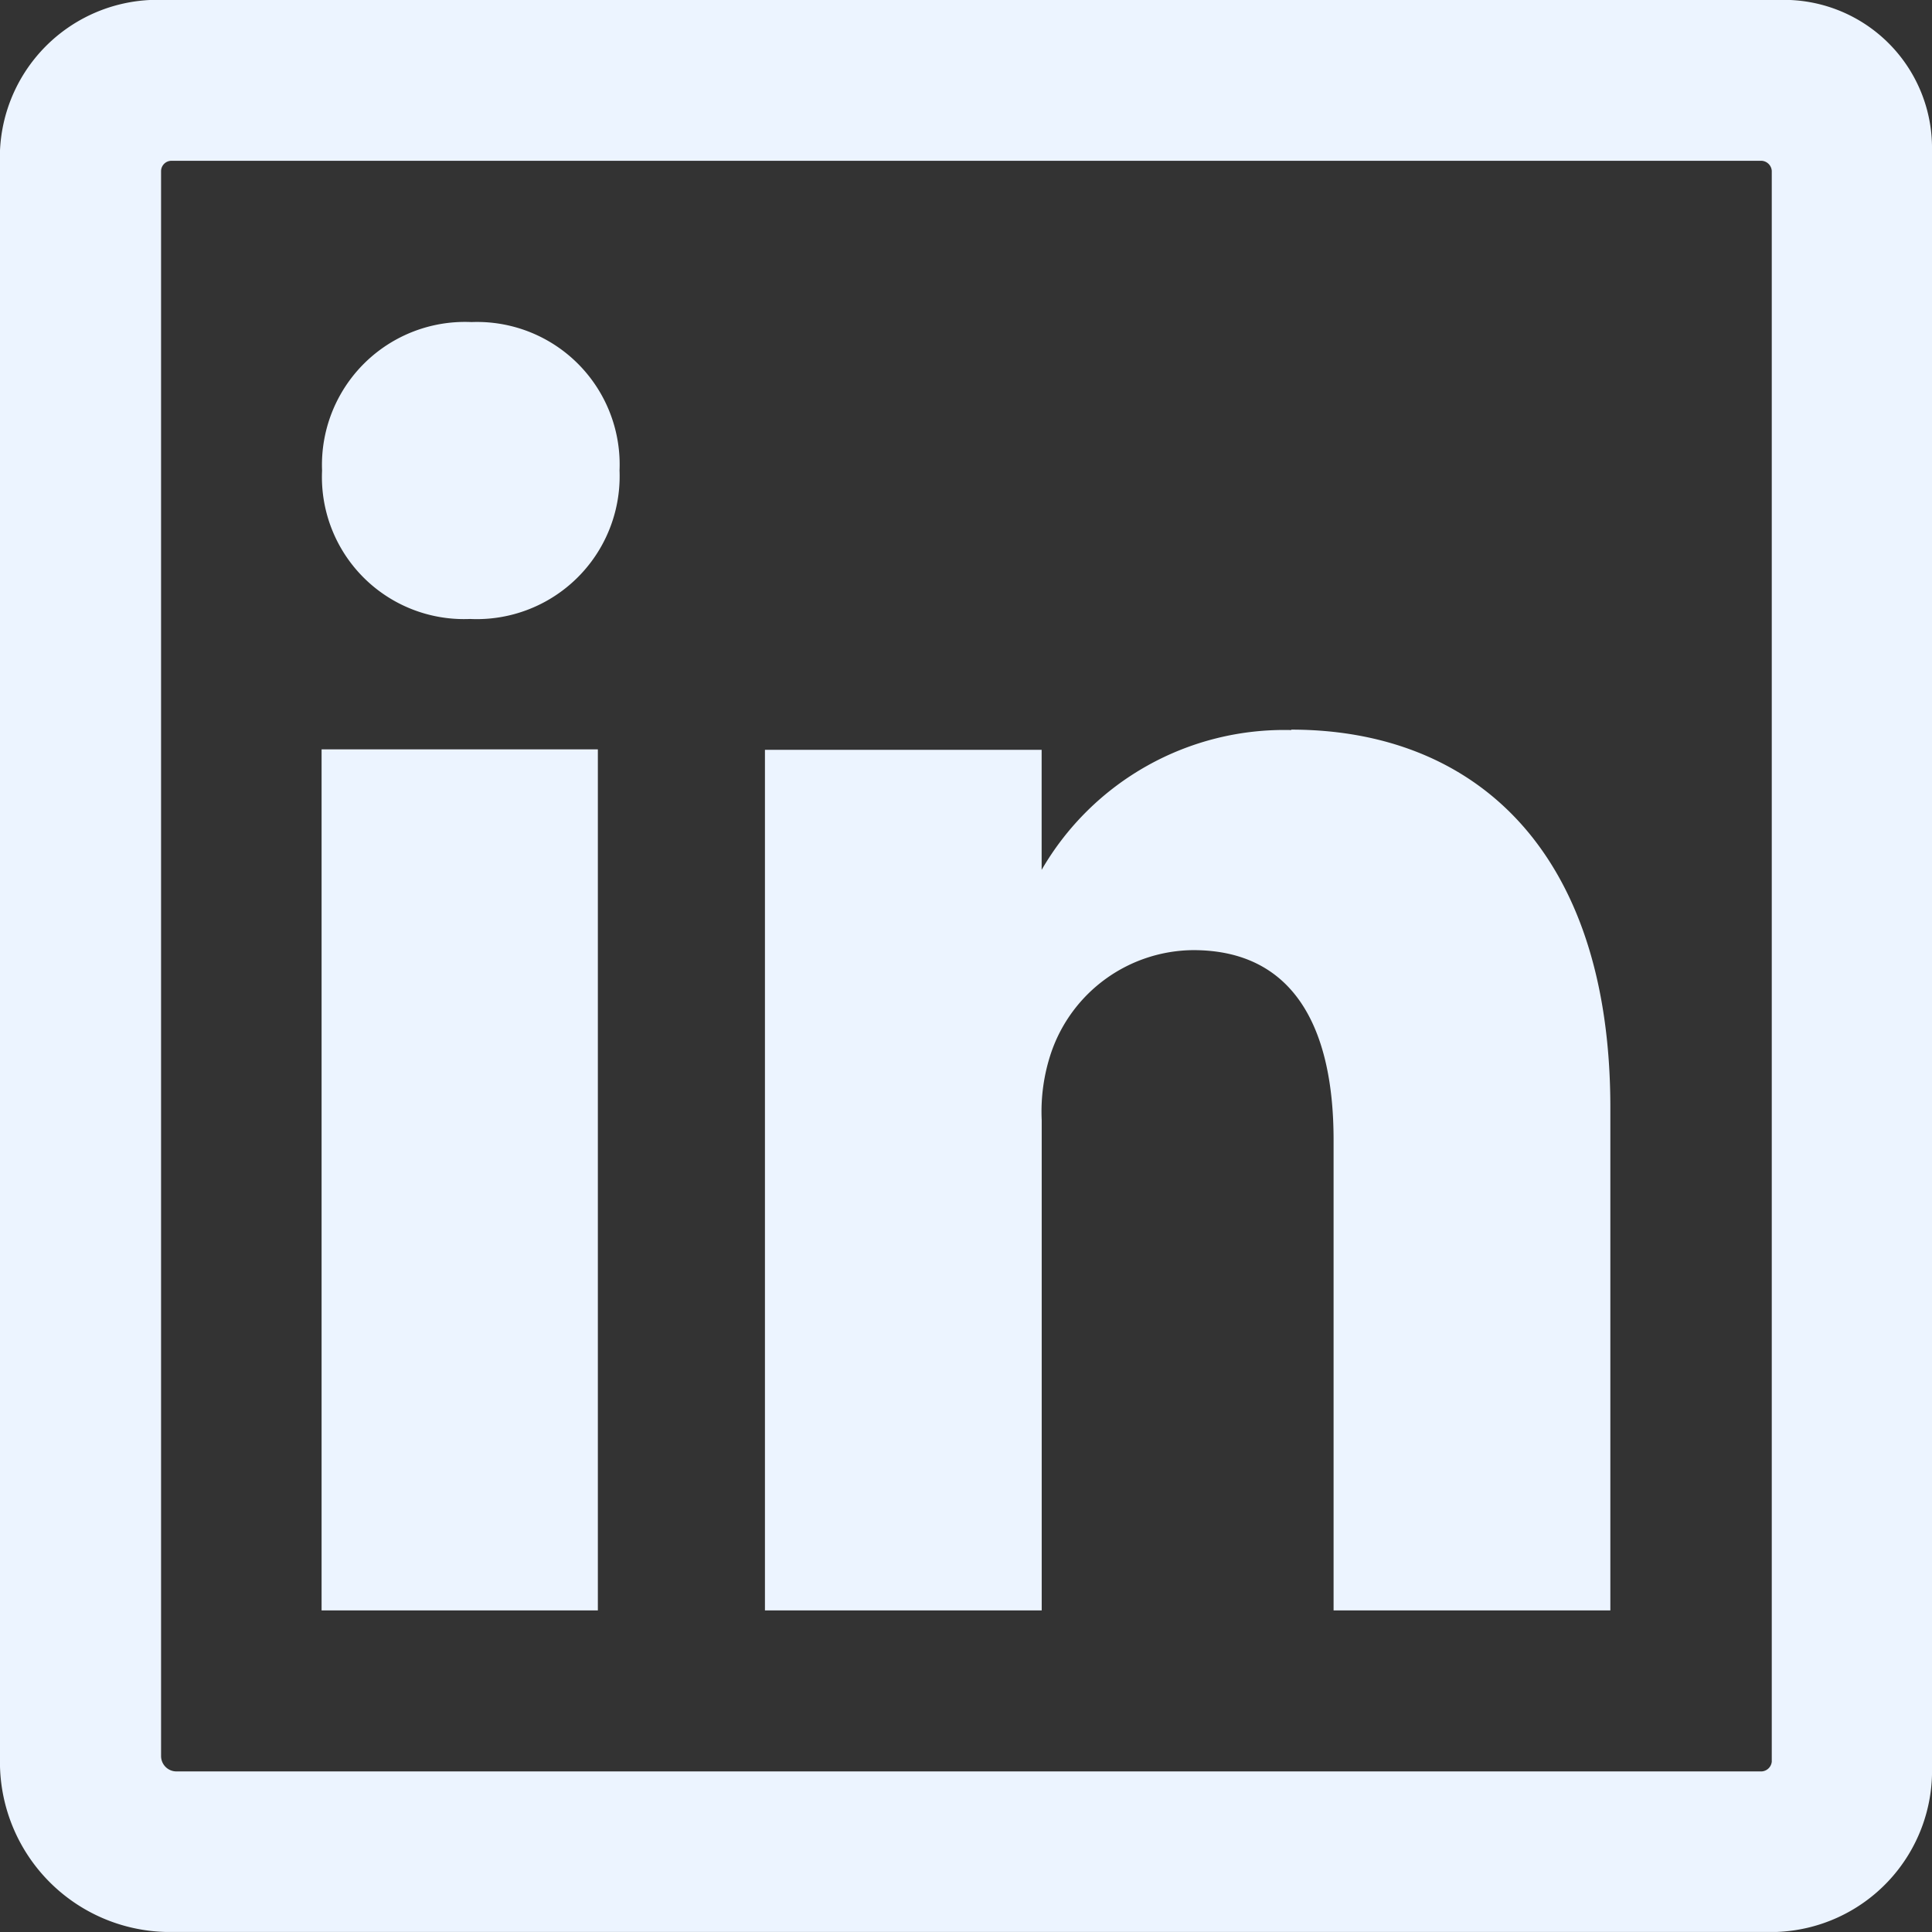
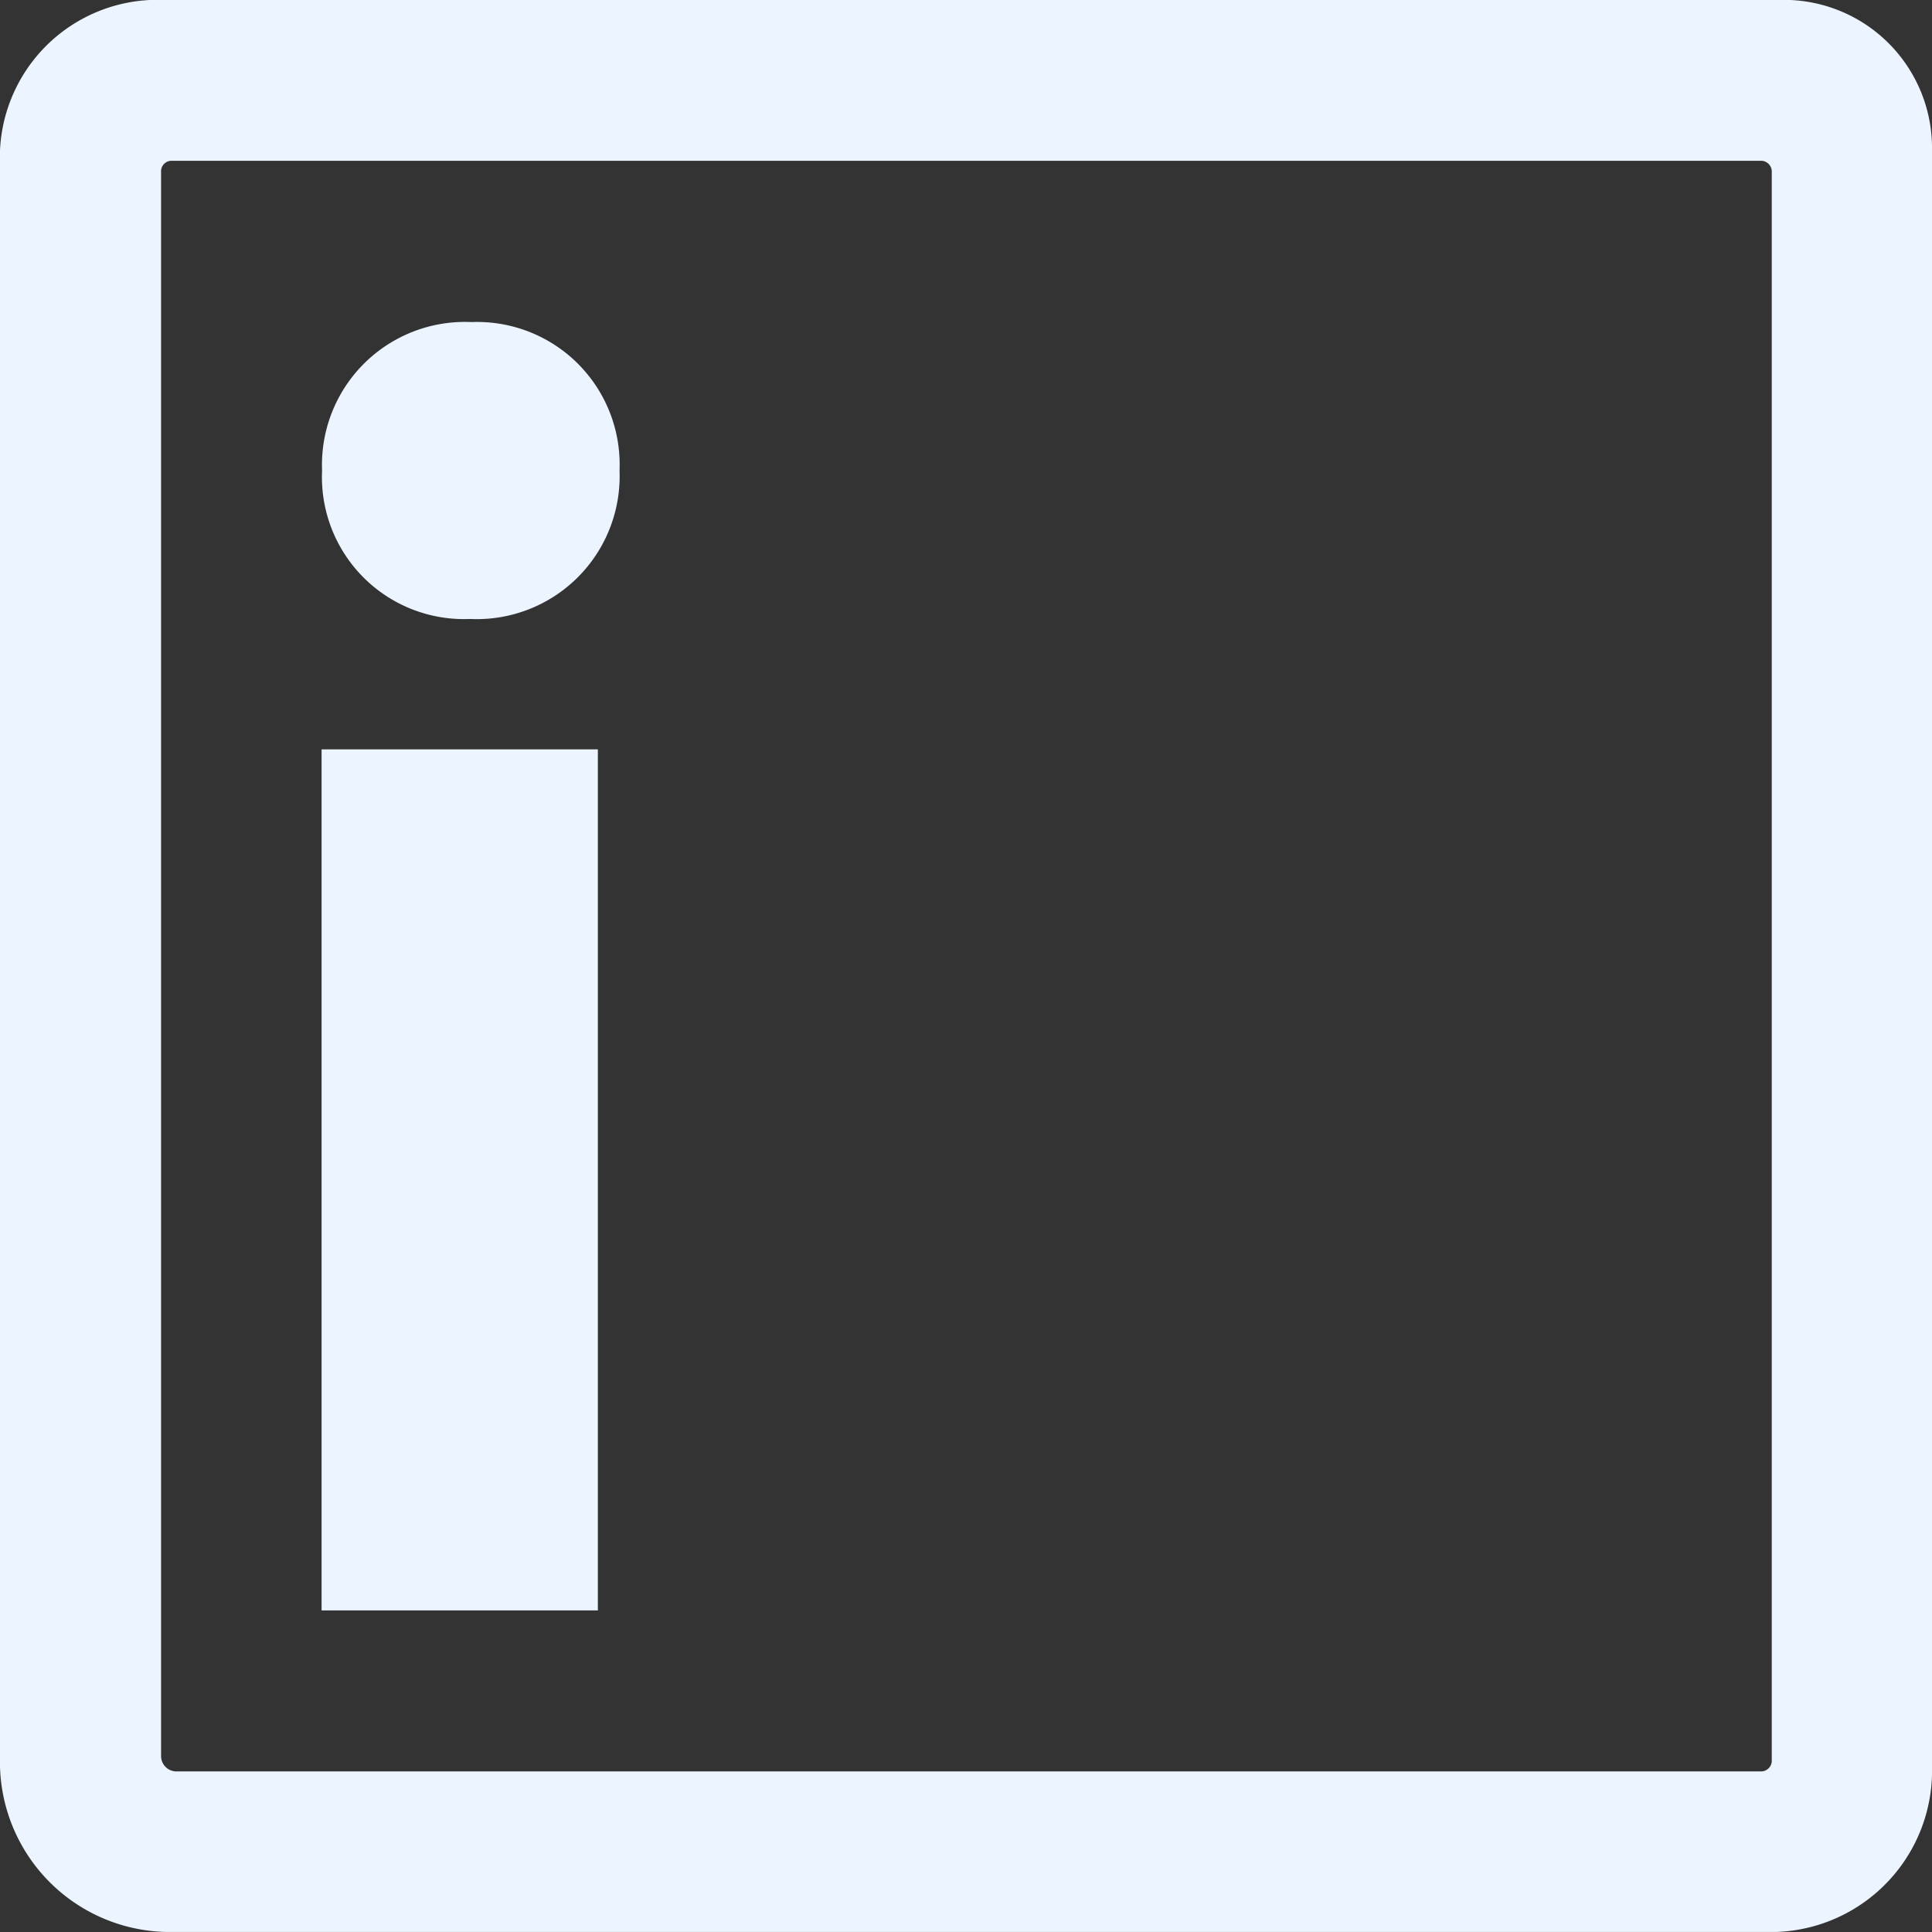
<svg xmlns="http://www.w3.org/2000/svg" width="27.636" height="27.636" viewBox="0 0 27.636 27.636">
  <rect x="0" y="0" width="27.636" height="27.636" fill="#333333" stroke="none" />
  <g id="Icon_ion-social-linkedin-outline" data-name="Icon ion-social-linkedin-outline" transform="translate(-4.5 -4.5)">
    <path id="Path_15" data-name="Path 15" d="M12.945,27.429V15.112H8.993V27.429ZM11.117,13.247a2.044,2.044,0,0,0,2.138-2.124A2.039,2.039,0,0,0,11.138,9,2.045,2.045,0,0,0,9,11.124a2.032,2.032,0,0,0,2.088,2.124Z" transform="translate(0.107 0.107)" fill="#ecf4ff" />
-     <path id="Path_16" data-name="Path 16" d="M22.717,14.7a4.008,4.008,0,0,0-3.571,2V14.983H15.188v12.31h3.959V20.281a2.642,2.642,0,0,1,.137-.972,2.166,2.166,0,0,1,2.03-1.461c1.433,0,2.008,1.1,2.008,2.714v6.731h3.959V20.1c0-3.693-1.958-5.406-4.564-5.406Z" transform="translate(0.254 0.243)" fill="#ecf4ff" />
    <path id="Path_17" data-name="Path 17" d="M29.926,4.5H6.861A2.255,2.255,0,0,0,4.5,6.652V29.767a2.432,2.432,0,0,0,2.361,2.368H29.919a2.308,2.308,0,0,0,2.217-2.368V6.652A2.119,2.119,0,0,0,29.926,4.5ZM29.7,29.839H7.027a.22.22,0,0,1-.223-.223V6.948A.149.149,0,0,1,6.948,6.8H29.7a.155.155,0,0,1,.144.144V29.7A.155.155,0,0,1,29.7,29.839Z" fill="#ecf4ff" />
  </g>
</svg>